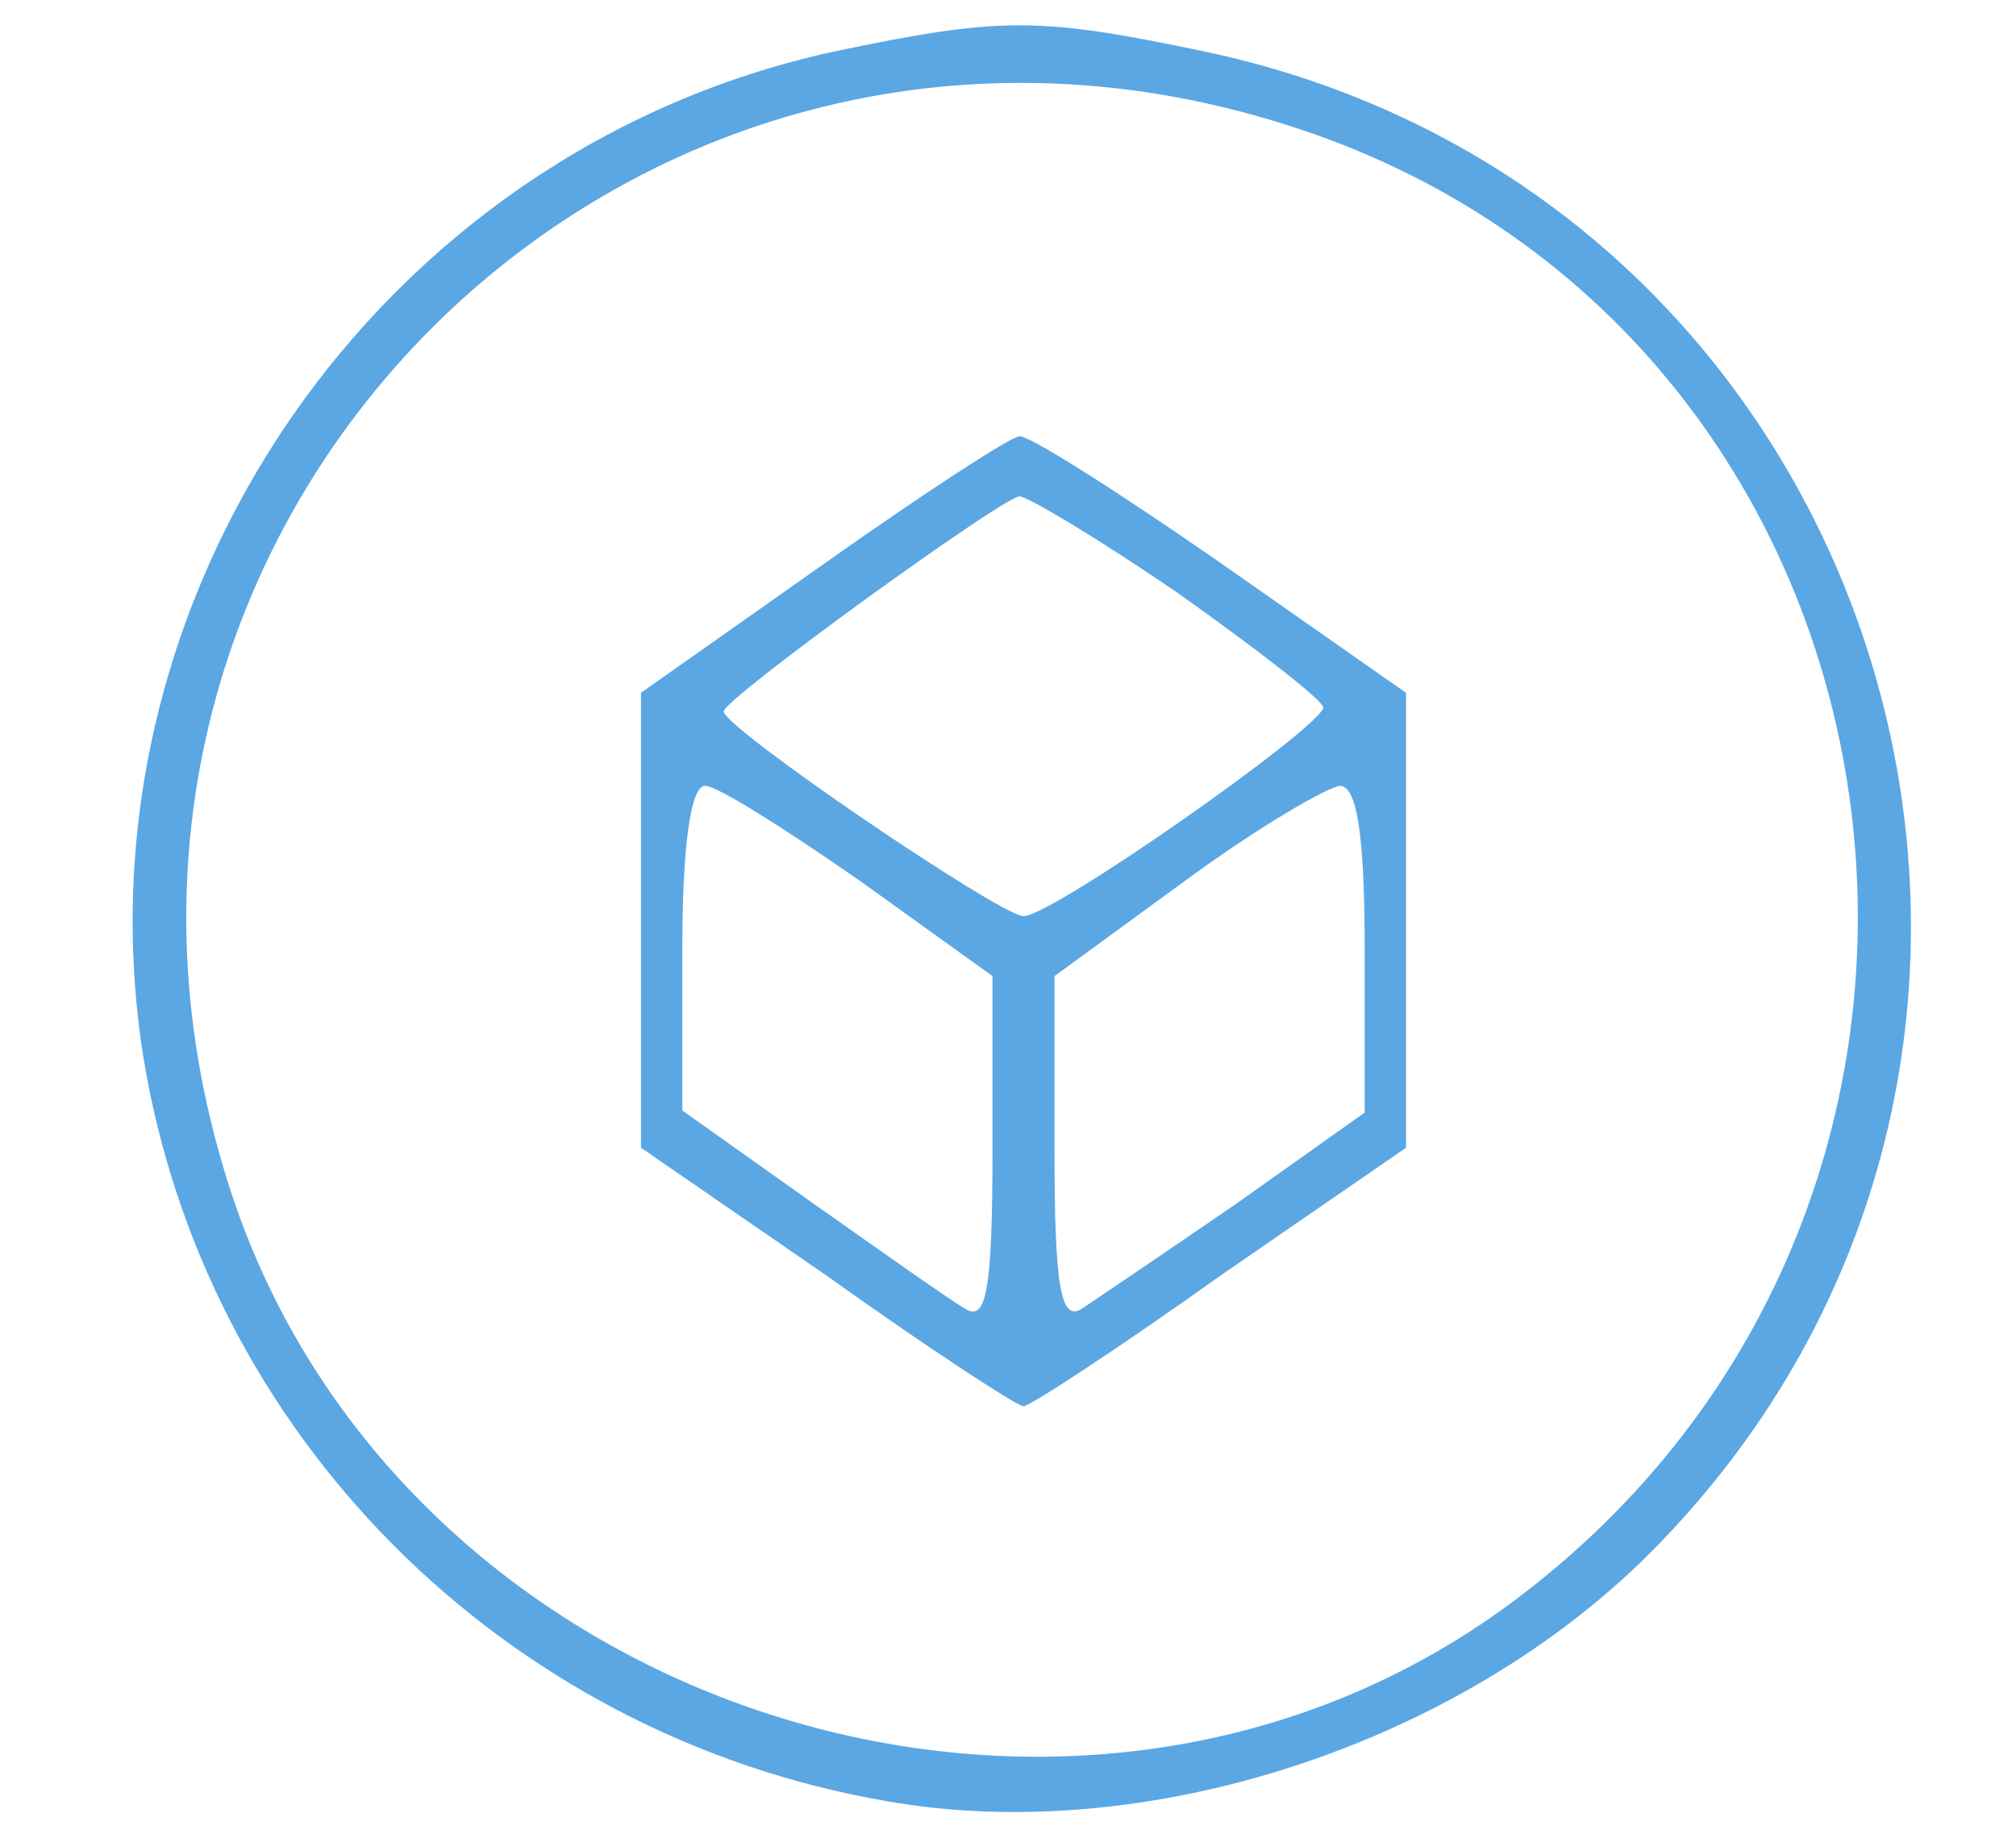
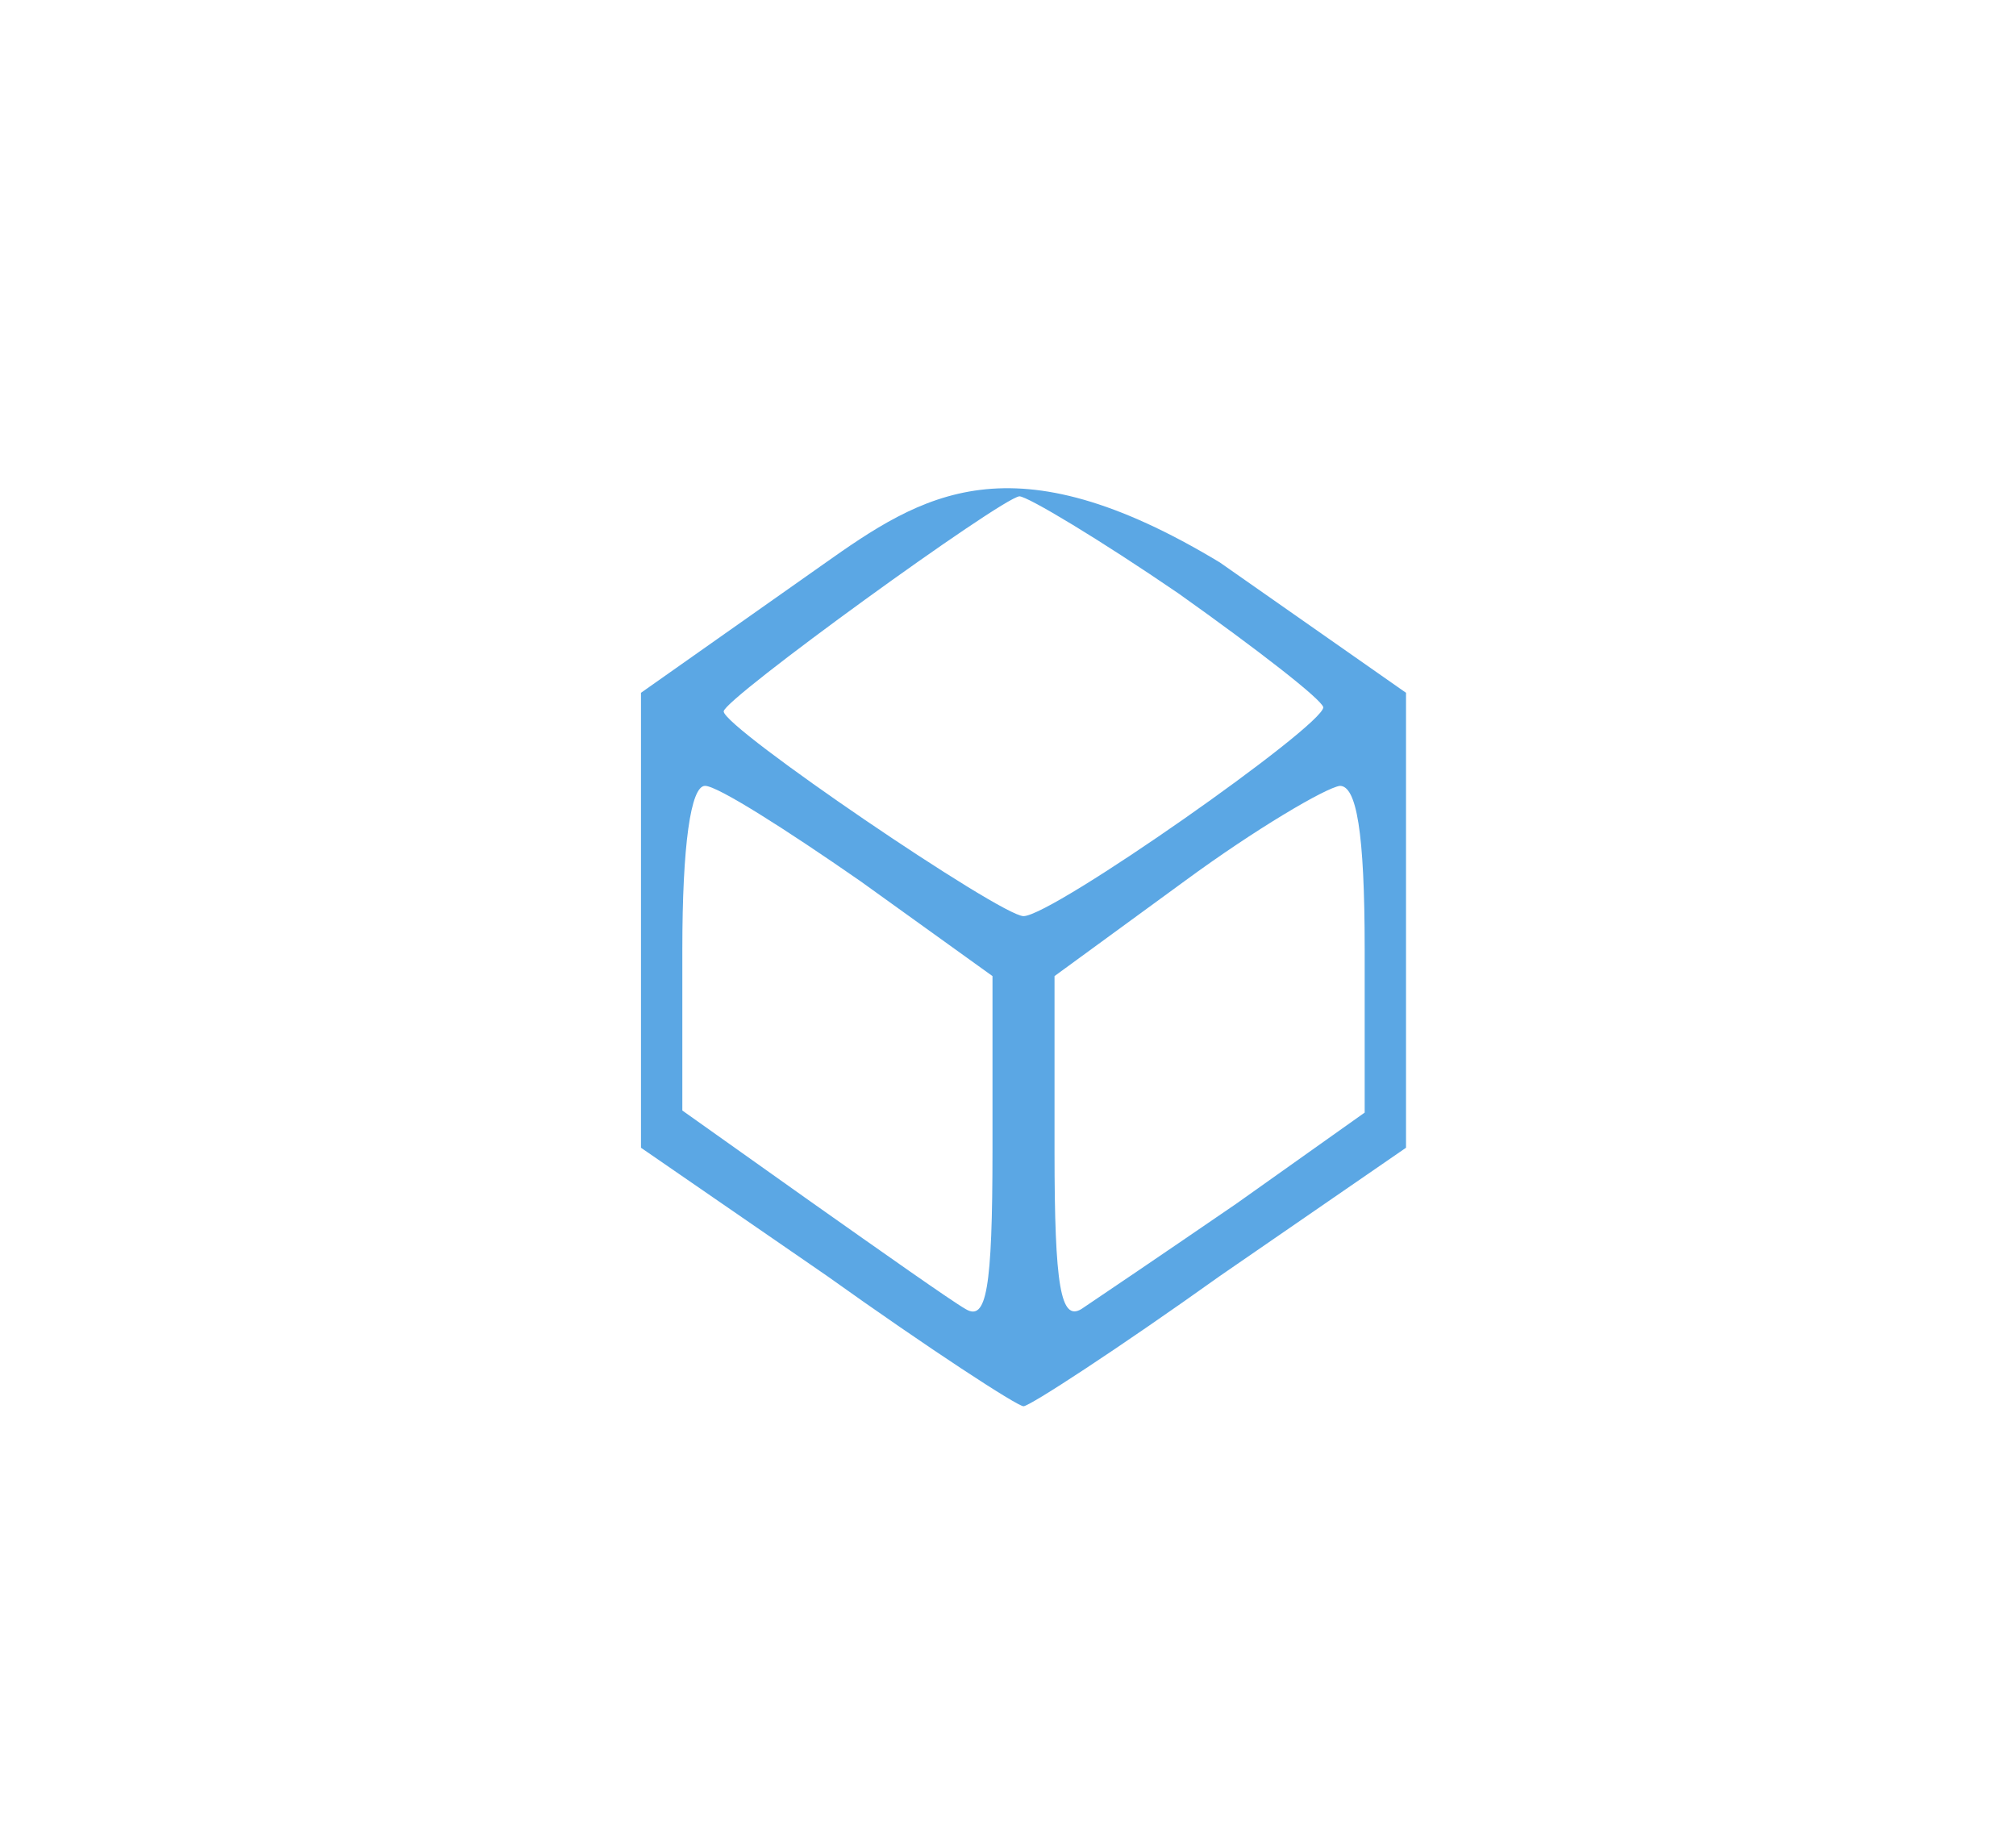
<svg xmlns="http://www.w3.org/2000/svg" width="130" height="118" viewBox="0 0 130 118" fill="none">
-   <path d="M53.733 3.333C24.4 9.733 4.667 38.4 9.2 67.867C13.067 92.4 32.4 111.867 57.2 116.133C73.867 119.067 94 112.533 106.4 100.133C138.533 67.867 122.267 12.8 77.733 3.333C66.933 1.067 64.533 1.067 53.733 3.333ZM82.8 8C124.267 20.933 133.067 76.267 98 102.933C69.467 124.667 25.333 110.4 14.667 76.133C1.333 33.733 40.4 -5.333 82.8 8Z" fill="#5BA7E4" />
-   <path d="M53.066 36.4L41.333 44.667V59.333V74L53.333 82.267C59.866 86.933 65.6 90.667 66 90.667C66.4 90.667 72.133 86.933 78.666 82.267L90.666 74V59.333V44.667L78.666 36.267C72.133 31.733 66.266 28 65.733 28.133C65.2 28.133 59.466 31.867 53.066 36.4ZM76 38.267C81.066 41.867 85.2 45.067 85.333 45.6C85.333 46.8 67.866 59.067 66 59.067C64.533 59.067 46.666 46.933 46.666 45.867C46.666 45.067 64.533 32.133 65.733 32C66.266 32 70.933 34.8 76 38.267ZM55.466 56.8L64 62.933V74.133C64 83.2 63.6 85.2 62.266 84.4C61.333 83.867 56.8 80.667 52.266 77.467L44 71.6V61.2C44 54.533 44.533 50.667 45.466 50.667C46.266 50.667 50.666 53.467 55.466 56.8ZM88 61.2V71.733L79.733 77.6C75.066 80.8 70.533 83.867 69.733 84.4C68.4 85.2 68 82.933 68 74.267V62.933L76.4 56.8C80.933 53.467 85.466 50.8 86.4 50.667C87.466 50.667 88 53.6 88 61.2Z" fill="#5BA7E4" />
+   <path d="M53.066 36.4L41.333 44.667V59.333V74L53.333 82.267C59.866 86.933 65.6 90.667 66 90.667C66.4 90.667 72.133 86.933 78.666 82.267L90.666 74V59.333V44.667L78.666 36.267C65.2 28.133 59.466 31.867 53.066 36.4ZM76 38.267C81.066 41.867 85.2 45.067 85.333 45.6C85.333 46.8 67.866 59.067 66 59.067C64.533 59.067 46.666 46.933 46.666 45.867C46.666 45.067 64.533 32.133 65.733 32C66.266 32 70.933 34.8 76 38.267ZM55.466 56.8L64 62.933V74.133C64 83.2 63.6 85.2 62.266 84.4C61.333 83.867 56.8 80.667 52.266 77.467L44 71.6V61.2C44 54.533 44.533 50.667 45.466 50.667C46.266 50.667 50.666 53.467 55.466 56.8ZM88 61.2V71.733L79.733 77.6C75.066 80.8 70.533 83.867 69.733 84.4C68.4 85.2 68 82.933 68 74.267V62.933L76.4 56.8C80.933 53.467 85.466 50.8 86.4 50.667C87.466 50.667 88 53.6 88 61.2Z" fill="#5BA7E4" />
</svg>